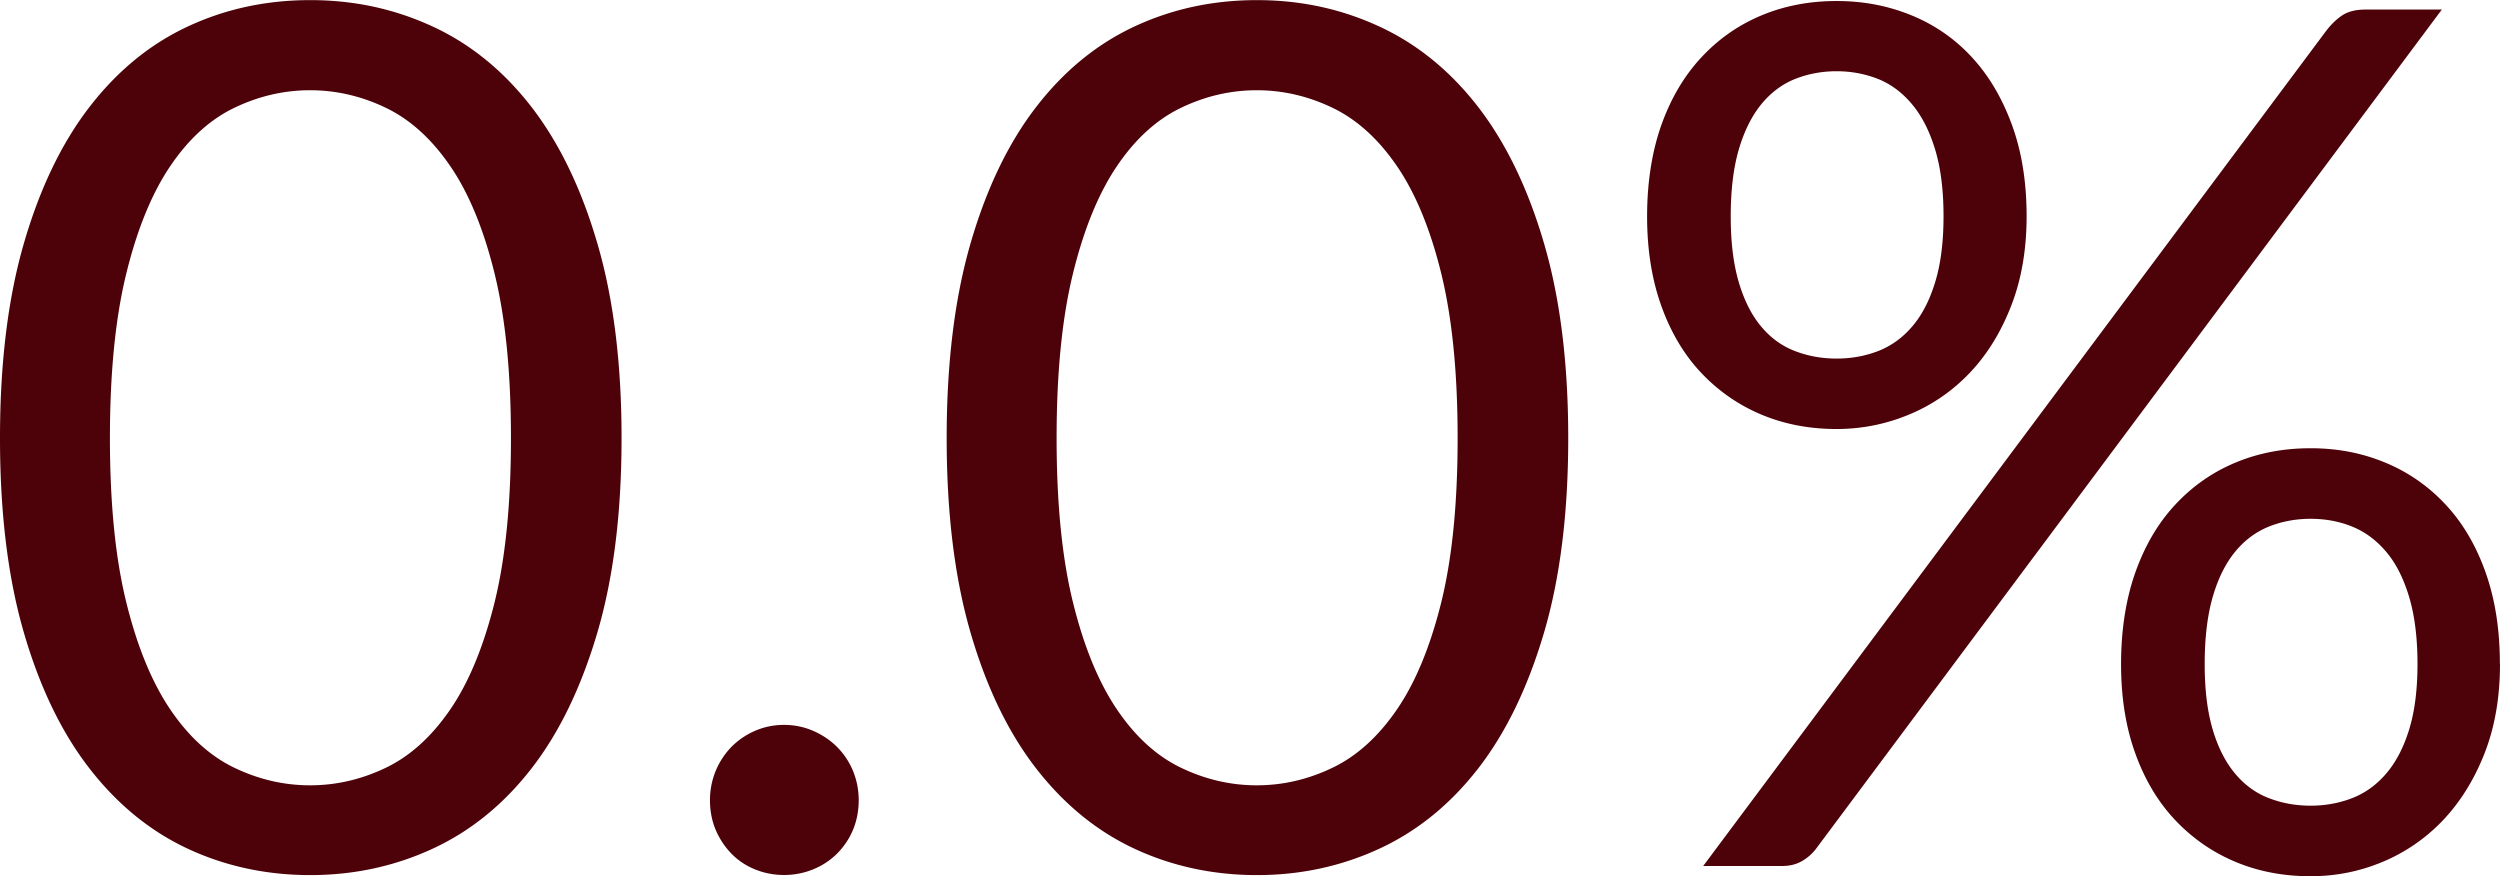
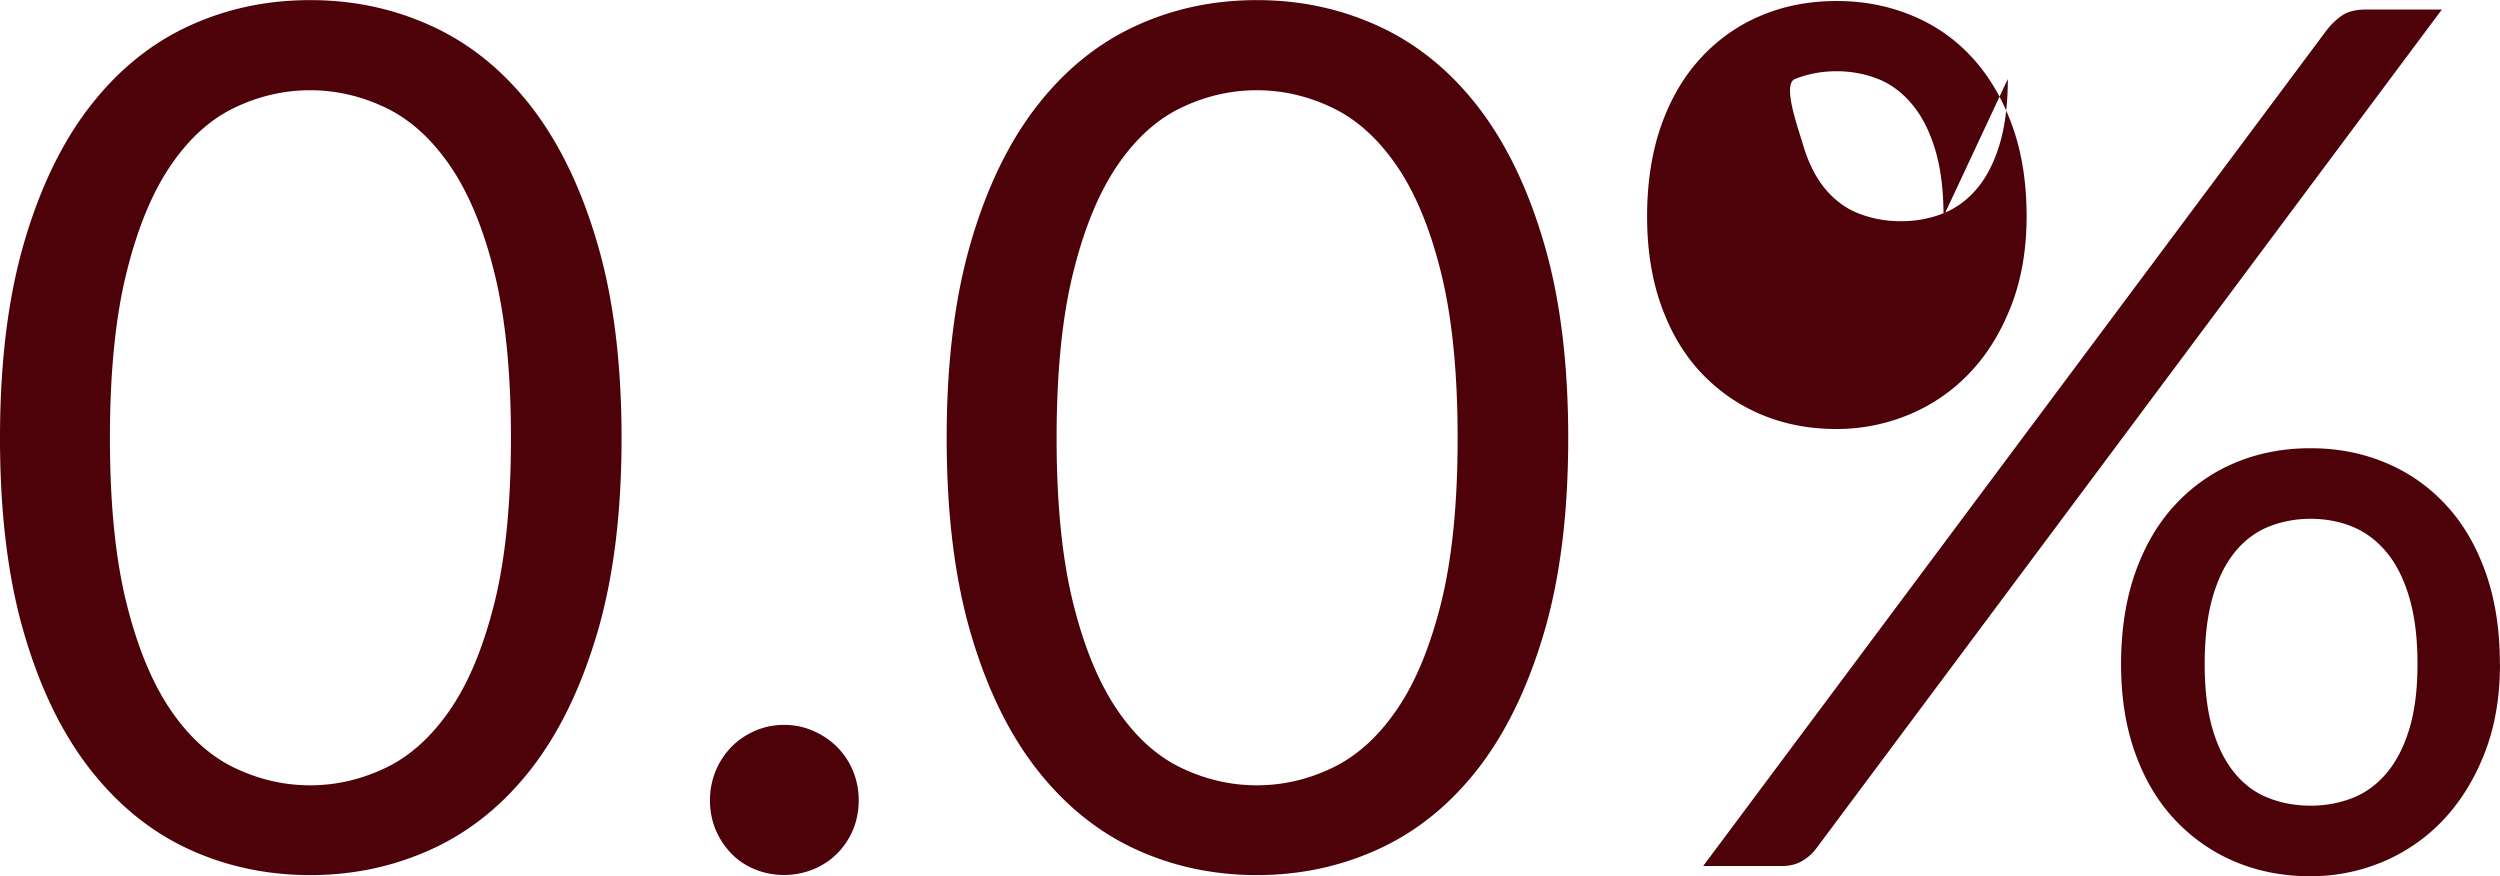
<svg xmlns="http://www.w3.org/2000/svg" id="Capa_2" viewBox="0 0 219.69 76.99">
-   <path d="M54.62 38.5c0 6.58-.71 12.28-2.13 17.1-1.42 4.81-3.35 8.8-5.8 11.95-2.45 3.15-5.35 5.5-8.69 7.04s-6.92 2.31-10.74 2.31-7.43-.77-10.74-2.31c-3.31-1.54-6.19-3.89-8.64-7.04S3.5 60.42 2.1 55.6C.7 50.79 0 45.09 0 38.5s.7-12.29 2.1-17.12c1.4-4.83 3.33-8.83 5.78-12s5.33-5.52 8.64-7.06C19.83.78 23.41.01 27.26.01S34.66.78 38 2.32s6.24 3.9 8.69 7.06c2.45 3.17 4.39 7.17 5.8 12 1.42 4.83 2.13 10.54 2.13 17.12zm-9.72 0c0-5.74-.48-10.56-1.44-14.47-.96-3.9-2.26-7.05-3.89-9.43-1.63-2.38-3.51-4.09-5.65-5.12-2.14-1.03-4.36-1.55-6.67-1.55s-4.53.52-6.67 1.55c-2.14 1.03-4.01 2.74-5.62 5.12-1.61 2.38-2.9 5.52-3.86 9.43-.96 3.9-1.44 8.73-1.44 14.47s.48 10.56 1.44 14.44c.96 3.89 2.25 7.02 3.86 9.4 1.61 2.38 3.48 4.09 5.62 5.12 2.14 1.03 4.36 1.55 6.67 1.55s4.53-.52 6.67-1.55c2.14-1.03 4.02-2.74 5.65-5.12s2.92-5.51 3.89-9.4c.96-3.89 1.44-8.7 1.44-14.44zm17.49 31.82a6.688 6.688 0 0 1 1.87-4.67c.58-.59 1.27-1.07 2.07-1.42.8-.35 1.66-.53 2.57-.53s1.77.18 2.57.53c.8.35 1.5.82 2.1 1.42.59.6 1.06 1.3 1.39 2.1.33.81.5 1.66.5 2.57s-.17 1.81-.5 2.6c-.33.79-.8 1.48-1.39 2.08-.6.6-1.3 1.06-2.1 1.39-.81.33-1.66.5-2.57.5s-1.77-.17-2.57-.5c-.81-.33-1.5-.8-2.07-1.39-.58-.6-1.03-1.29-1.37-2.08-.33-.79-.5-1.65-.5-2.6zm75.42-31.82c0 6.58-.71 12.28-2.13 17.1-1.42 4.81-3.35 8.8-5.8 11.95-2.45 3.15-5.35 5.5-8.69 7.04s-6.92 2.31-10.74 2.31-7.43-.77-10.74-2.31c-3.31-1.54-6.19-3.89-8.64-7.04s-4.38-7.13-5.78-11.95c-1.4-4.81-2.1-10.51-2.1-17.1s.7-12.29 2.1-17.12c1.4-4.83 3.33-8.83 5.78-12s5.33-5.52 8.64-7.06C103.02.78 106.6.01 110.45.01s7.4.77 10.74 2.31 6.24 3.9 8.69 7.06c2.45 3.17 4.39 7.17 5.8 12 1.42 4.83 2.13 10.54 2.13 17.12zm-9.72 0c0-5.74-.48-10.56-1.44-14.47-.96-3.9-2.26-7.05-3.89-9.43-1.63-2.38-3.51-4.09-5.65-5.12-2.14-1.03-4.36-1.55-6.67-1.55s-4.53.52-6.67 1.55c-2.14 1.03-4.01 2.74-5.62 5.12-1.61 2.38-2.9 5.52-3.86 9.43-.96 3.9-1.44 8.73-1.44 14.47s.48 10.56 1.44 14.44c.96 3.89 2.25 7.02 3.86 9.4 1.61 2.38 3.48 4.09 5.62 5.12 2.14 1.03 4.36 1.55 6.67 1.55s4.53-.52 6.67-1.55c2.14-1.03 4.02-2.74 5.65-5.12s2.92-5.51 3.89-9.4c.96-3.89 1.44-8.7 1.44-14.44zm50-19.49c0 2.94-.46 5.58-1.37 7.9-.91 2.33-2.13 4.29-3.65 5.88-1.52 1.59-3.3 2.81-5.33 3.65-2.03.84-4.15 1.26-6.35 1.26-2.38 0-4.58-.42-6.59-1.26-2.01-.84-3.77-2.06-5.28-3.65-1.51-1.59-2.68-3.55-3.52-5.88-.84-2.33-1.26-4.96-1.26-7.9s.42-5.69 1.26-8.04 2.01-4.32 3.52-5.94c1.5-1.61 3.26-2.84 5.28-3.68 2.01-.84 4.21-1.26 6.59-1.26s4.54.42 6.59 1.26c2.05.84 3.82 2.07 5.3 3.68 1.49 1.61 2.66 3.59 3.52 5.94.86 2.35 1.29 5.02 1.29 8.04zM204.4 2.73c.45-.59.94-1.06 1.44-1.39.51-.33 1.18-.5 2.02-.5h6.72l-54.99 73.74c-.35.46-.77.82-1.26 1.1-.49.28-1.07.42-1.73.42h-6.93L204.4 2.73zm-33.61 16.28c0-2.31-.25-4.27-.74-5.88-.49-1.61-1.16-2.93-2.02-3.96-.86-1.03-1.86-1.78-2.99-2.23-1.14-.45-2.36-.68-3.65-.68s-2.51.23-3.65.68c-1.14.46-2.13 1.2-2.97 2.23-.84 1.03-1.5 2.36-1.97 3.96-.47 1.61-.71 3.57-.71 5.88s.24 4.21.71 5.8 1.13 2.89 1.97 3.89c.84 1 1.83 1.72 2.97 2.15 1.14.44 2.35.66 3.65.66s2.51-.22 3.65-.66c1.14-.44 2.14-1.16 2.99-2.15.86-1 1.53-2.29 2.02-3.89.49-1.59.74-3.53.74-5.8zm48.9 39.34c0 2.94-.46 5.57-1.37 7.88-.91 2.31-2.13 4.26-3.65 5.86a15.58 15.58 0 0 1-5.3 3.65c-2.01.84-4.12 1.26-6.33 1.26-2.38 0-4.58-.42-6.59-1.26-2.01-.84-3.77-2.06-5.28-3.65-1.51-1.59-2.68-3.54-3.52-5.86-.84-2.31-1.26-4.94-1.26-7.88s.42-5.7 1.26-8.06c.84-2.36 2.01-4.35 3.52-5.96 1.5-1.61 3.26-2.84 5.28-3.68 2.01-.84 4.21-1.26 6.59-1.26s4.53.42 6.56 1.26c2.03.84 3.8 2.07 5.3 3.68 1.51 1.61 2.68 3.6 3.52 5.96s1.26 5.05 1.26 8.06zm-7.25 0c0-2.31-.25-4.28-.74-5.91s-1.16-2.95-2.02-3.96c-.86-1.02-1.86-1.75-2.99-2.21-1.14-.46-2.36-.68-3.65-.68s-2.51.23-3.65.68c-1.14.46-2.13 1.19-2.97 2.21s-1.5 2.34-1.97 3.96-.71 3.6-.71 5.91.24 4.2.71 5.78 1.13 2.86 1.97 3.86 1.83 1.72 2.97 2.15c1.14.44 2.35.66 3.65.66s2.51-.22 3.65-.66c1.14-.44 2.14-1.16 2.99-2.15.86-1 1.53-2.28 2.02-3.86s.74-3.5.74-5.78z" fill="#4d0209" id="Capa_1-2" />
+   <path d="M54.62 38.5c0 6.58-.71 12.28-2.13 17.1-1.42 4.81-3.35 8.8-5.8 11.95-2.45 3.15-5.35 5.5-8.69 7.04s-6.92 2.31-10.74 2.31-7.43-.77-10.74-2.31c-3.31-1.54-6.19-3.89-8.64-7.04S3.5 60.42 2.1 55.6C.7 50.79 0 45.09 0 38.5s.7-12.29 2.1-17.12c1.4-4.83 3.33-8.83 5.78-12s5.33-5.52 8.64-7.06C19.83.78 23.41.01 27.26.01S34.66.78 38 2.32s6.24 3.9 8.69 7.06c2.45 3.17 4.39 7.17 5.8 12 1.42 4.83 2.13 10.54 2.13 17.12zm-9.72 0c0-5.74-.48-10.56-1.44-14.47-.96-3.9-2.26-7.05-3.89-9.43-1.63-2.38-3.51-4.09-5.65-5.12-2.14-1.03-4.36-1.55-6.67-1.55s-4.53.52-6.67 1.55c-2.14 1.03-4.01 2.74-5.62 5.12-1.61 2.38-2.9 5.52-3.86 9.43-.96 3.9-1.44 8.73-1.44 14.47s.48 10.56 1.44 14.44c.96 3.89 2.25 7.02 3.86 9.4 1.61 2.38 3.48 4.09 5.62 5.12 2.14 1.03 4.36 1.55 6.67 1.55s4.53-.52 6.67-1.55c2.14-1.03 4.02-2.74 5.65-5.12s2.92-5.51 3.89-9.4c.96-3.89 1.44-8.7 1.44-14.44zm17.49 31.82a6.688 6.688 0 0 1 1.87-4.67c.58-.59 1.27-1.07 2.07-1.42.8-.35 1.66-.53 2.57-.53s1.77.18 2.57.53c.8.35 1.5.82 2.1 1.42.59.6 1.06 1.3 1.39 2.1.33.81.5 1.66.5 2.57s-.17 1.81-.5 2.6c-.33.79-.8 1.48-1.39 2.08-.6.6-1.3 1.06-2.1 1.39-.81.33-1.66.5-2.57.5s-1.77-.17-2.57-.5c-.81-.33-1.5-.8-2.07-1.39-.58-.6-1.03-1.29-1.37-2.08-.33-.79-.5-1.65-.5-2.6zm75.42-31.82c0 6.58-.71 12.28-2.13 17.1-1.42 4.81-3.35 8.8-5.8 11.95-2.45 3.15-5.35 5.5-8.69 7.04s-6.92 2.31-10.74 2.31-7.43-.77-10.74-2.31c-3.31-1.54-6.19-3.89-8.64-7.04s-4.38-7.13-5.78-11.95c-1.4-4.81-2.1-10.51-2.1-17.1s.7-12.29 2.1-17.12c1.4-4.83 3.33-8.83 5.78-12s5.33-5.52 8.64-7.06C103.02.78 106.6.01 110.45.01s7.4.77 10.74 2.31 6.24 3.9 8.69 7.06c2.45 3.17 4.39 7.17 5.8 12 1.42 4.83 2.13 10.54 2.13 17.12zm-9.72 0c0-5.74-.48-10.56-1.44-14.47-.96-3.9-2.26-7.05-3.89-9.43-1.63-2.38-3.51-4.09-5.65-5.12-2.14-1.03-4.36-1.55-6.67-1.55s-4.53.52-6.67 1.55c-2.14 1.03-4.01 2.74-5.62 5.12-1.61 2.38-2.9 5.52-3.86 9.43-.96 3.9-1.44 8.73-1.44 14.47s.48 10.56 1.44 14.44c.96 3.89 2.25 7.02 3.86 9.4 1.61 2.38 3.48 4.09 5.62 5.12 2.14 1.03 4.36 1.55 6.67 1.55s4.53-.52 6.67-1.55c2.14-1.03 4.02-2.74 5.65-5.12s2.92-5.51 3.89-9.4c.96-3.89 1.44-8.7 1.44-14.44zm50-19.49c0 2.94-.46 5.58-1.37 7.9-.91 2.33-2.13 4.29-3.65 5.88-1.52 1.59-3.3 2.81-5.33 3.65-2.03.84-4.15 1.26-6.35 1.26-2.38 0-4.58-.42-6.59-1.26-2.01-.84-3.77-2.06-5.28-3.65-1.51-1.59-2.68-3.55-3.52-5.88-.84-2.33-1.26-4.96-1.26-7.9s.42-5.69 1.26-8.04 2.01-4.32 3.52-5.94c1.5-1.61 3.26-2.84 5.28-3.68 2.01-.84 4.21-1.26 6.59-1.26s4.54.42 6.59 1.26c2.05.84 3.82 2.07 5.3 3.68 1.49 1.61 2.66 3.59 3.52 5.94.86 2.35 1.29 5.02 1.29 8.04zM204.4 2.73c.45-.59.94-1.06 1.44-1.39.51-.33 1.18-.5 2.02-.5h6.72l-54.99 73.74c-.35.46-.77.82-1.26 1.1-.49.28-1.07.42-1.73.42h-6.93L204.4 2.73zm-33.61 16.28c0-2.31-.25-4.27-.74-5.88-.49-1.61-1.16-2.93-2.02-3.96-.86-1.03-1.86-1.78-2.99-2.23-1.14-.45-2.36-.68-3.65-.68s-2.51.23-3.65.68s.24 4.21.71 5.8 1.13 2.89 1.97 3.89c.84 1 1.83 1.72 2.97 2.15 1.14.44 2.35.66 3.65.66s2.51-.22 3.65-.66c1.14-.44 2.14-1.16 2.99-2.15.86-1 1.53-2.29 2.02-3.89.49-1.59.74-3.53.74-5.8zm48.9 39.34c0 2.94-.46 5.57-1.37 7.88-.91 2.31-2.13 4.26-3.65 5.86a15.58 15.58 0 0 1-5.3 3.65c-2.01.84-4.12 1.26-6.33 1.26-2.38 0-4.58-.42-6.59-1.26-2.01-.84-3.77-2.06-5.28-3.65-1.51-1.59-2.68-3.54-3.52-5.86-.84-2.31-1.26-4.94-1.26-7.88s.42-5.7 1.26-8.06c.84-2.36 2.01-4.35 3.52-5.96 1.5-1.61 3.26-2.84 5.28-3.68 2.01-.84 4.21-1.26 6.59-1.26s4.53.42 6.56 1.26c2.03.84 3.8 2.07 5.3 3.68 1.51 1.61 2.68 3.6 3.52 5.96s1.26 5.05 1.26 8.06zm-7.25 0c0-2.31-.25-4.28-.74-5.91s-1.16-2.95-2.02-3.96c-.86-1.02-1.86-1.75-2.99-2.21-1.14-.46-2.36-.68-3.65-.68s-2.51.23-3.65.68c-1.14.46-2.13 1.19-2.97 2.21s-1.5 2.34-1.97 3.96-.71 3.6-.71 5.91.24 4.2.71 5.78 1.13 2.86 1.97 3.86 1.83 1.72 2.97 2.15c1.14.44 2.35.66 3.65.66s2.51-.22 3.65-.66c1.14-.44 2.14-1.16 2.99-2.15.86-1 1.53-2.28 2.02-3.86s.74-3.5.74-5.78z" fill="#4d0209" id="Capa_1-2" />
</svg>